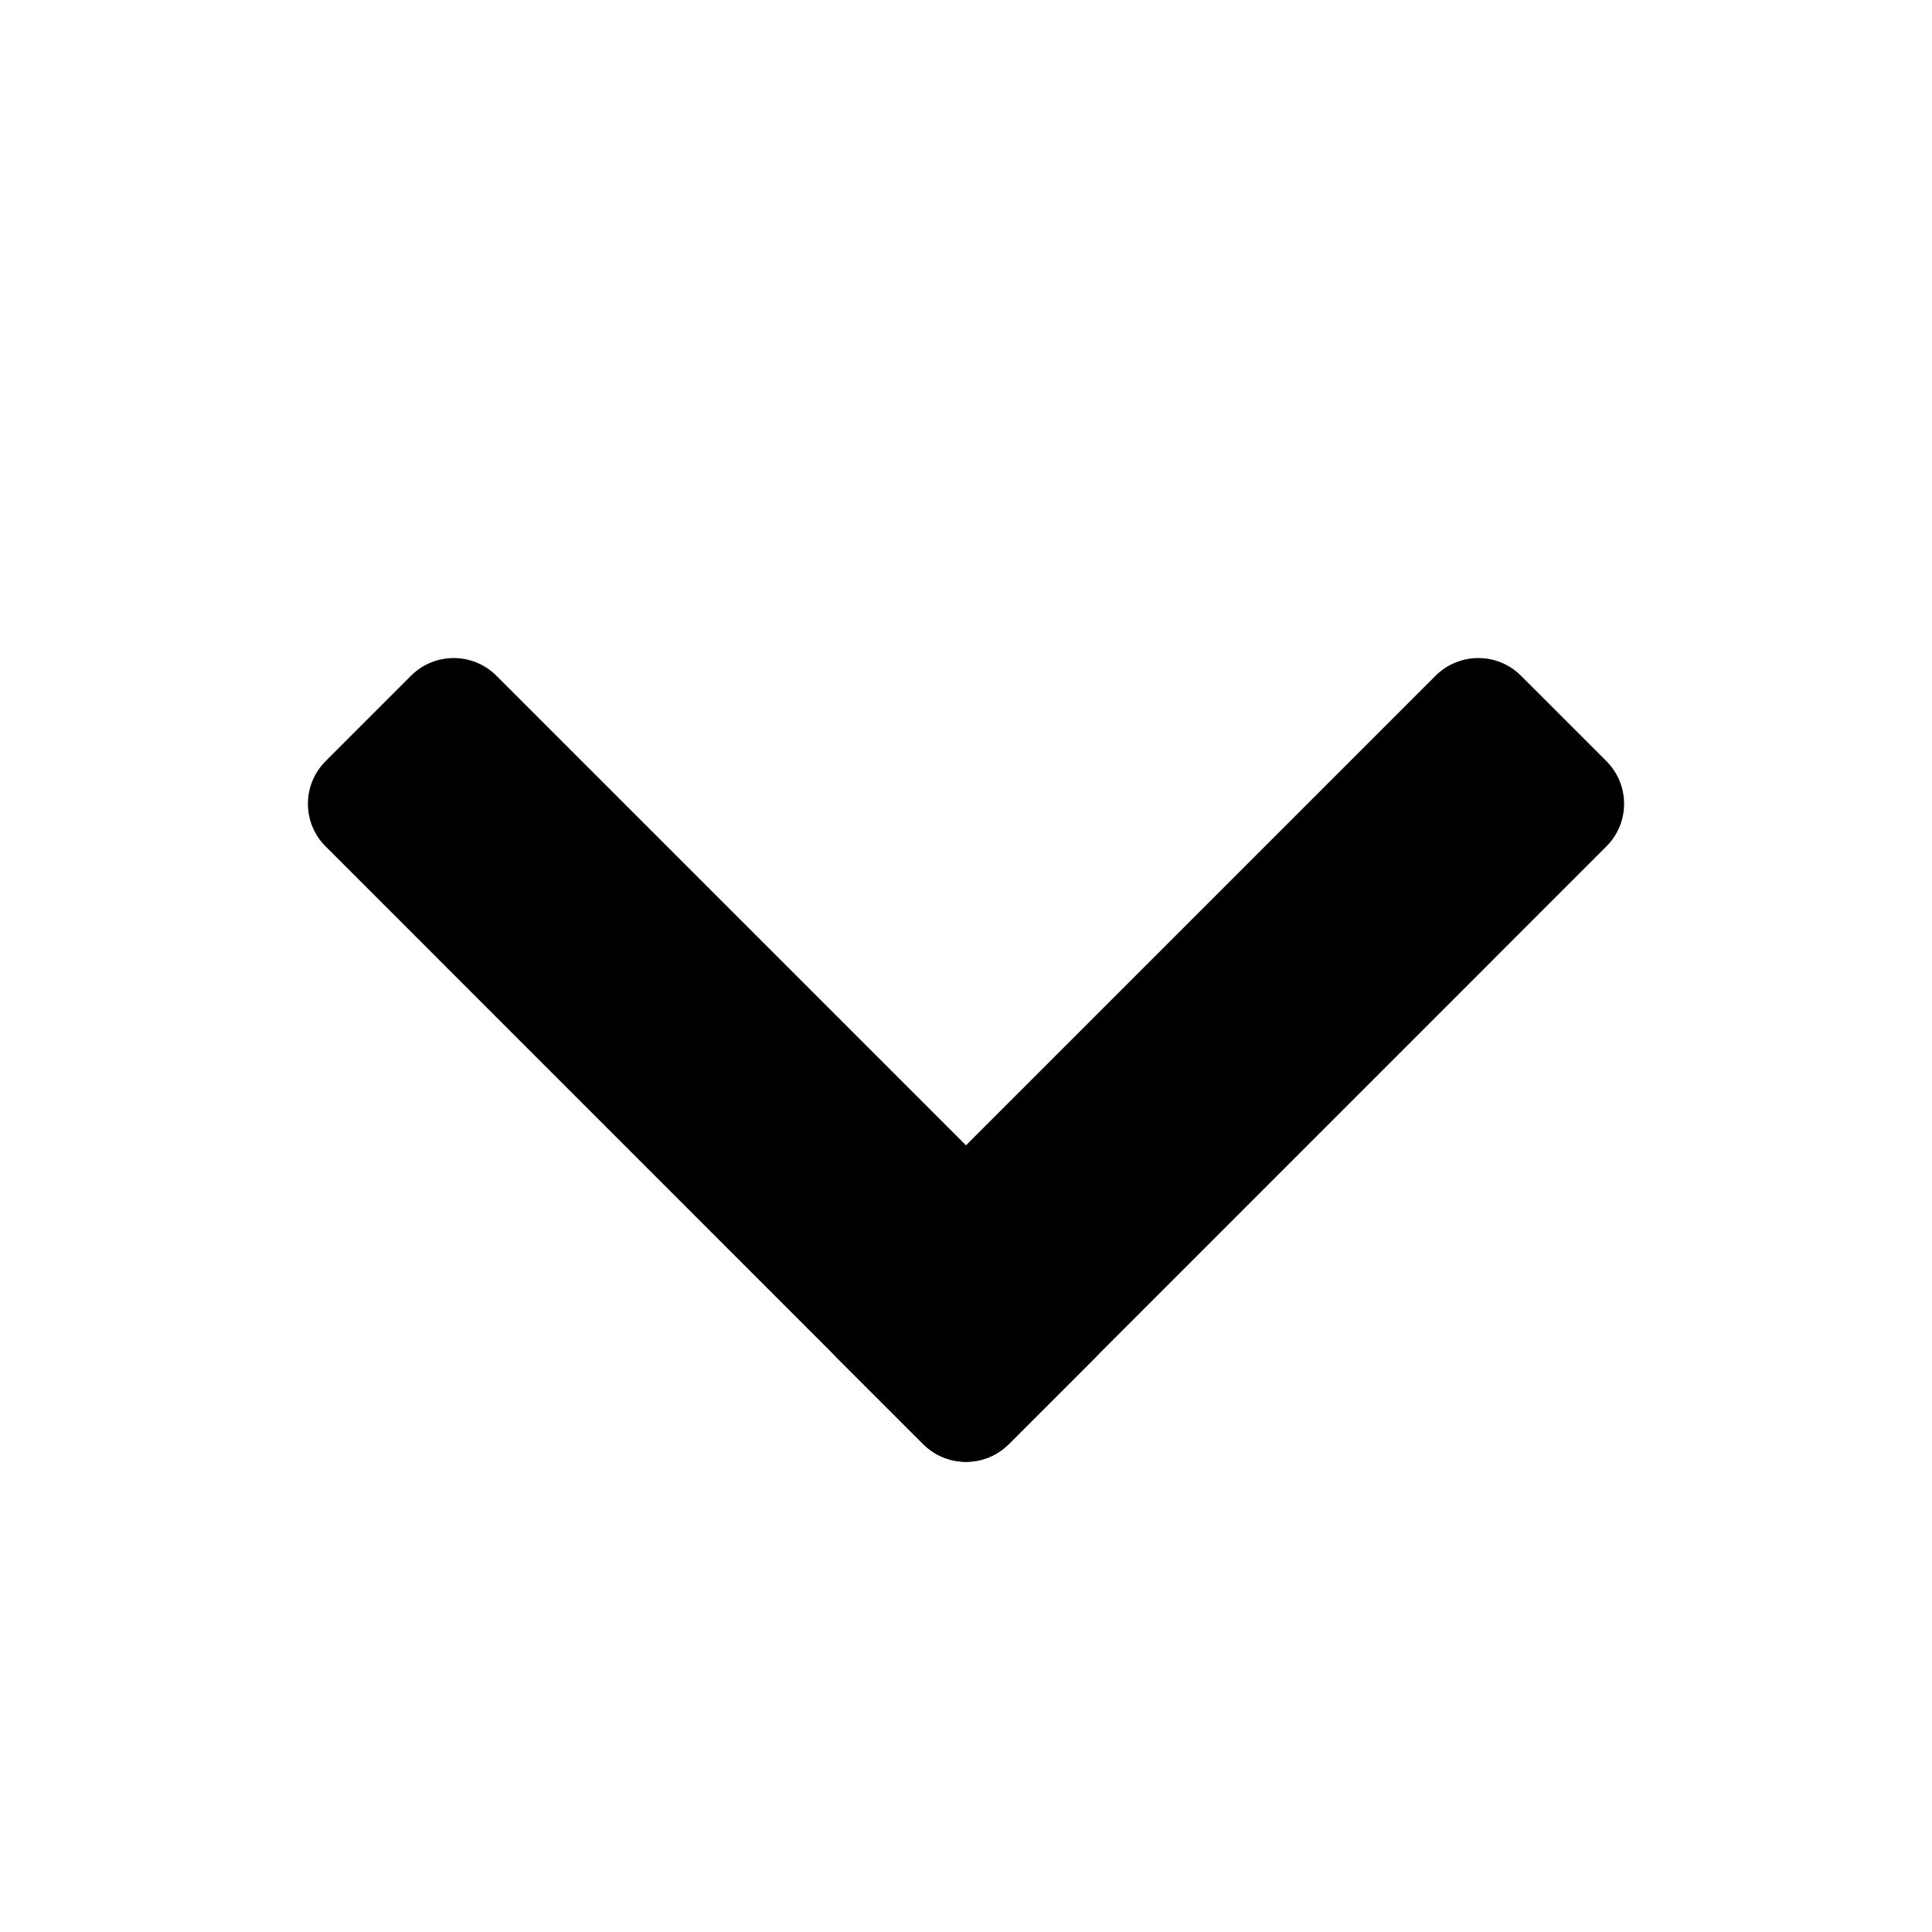
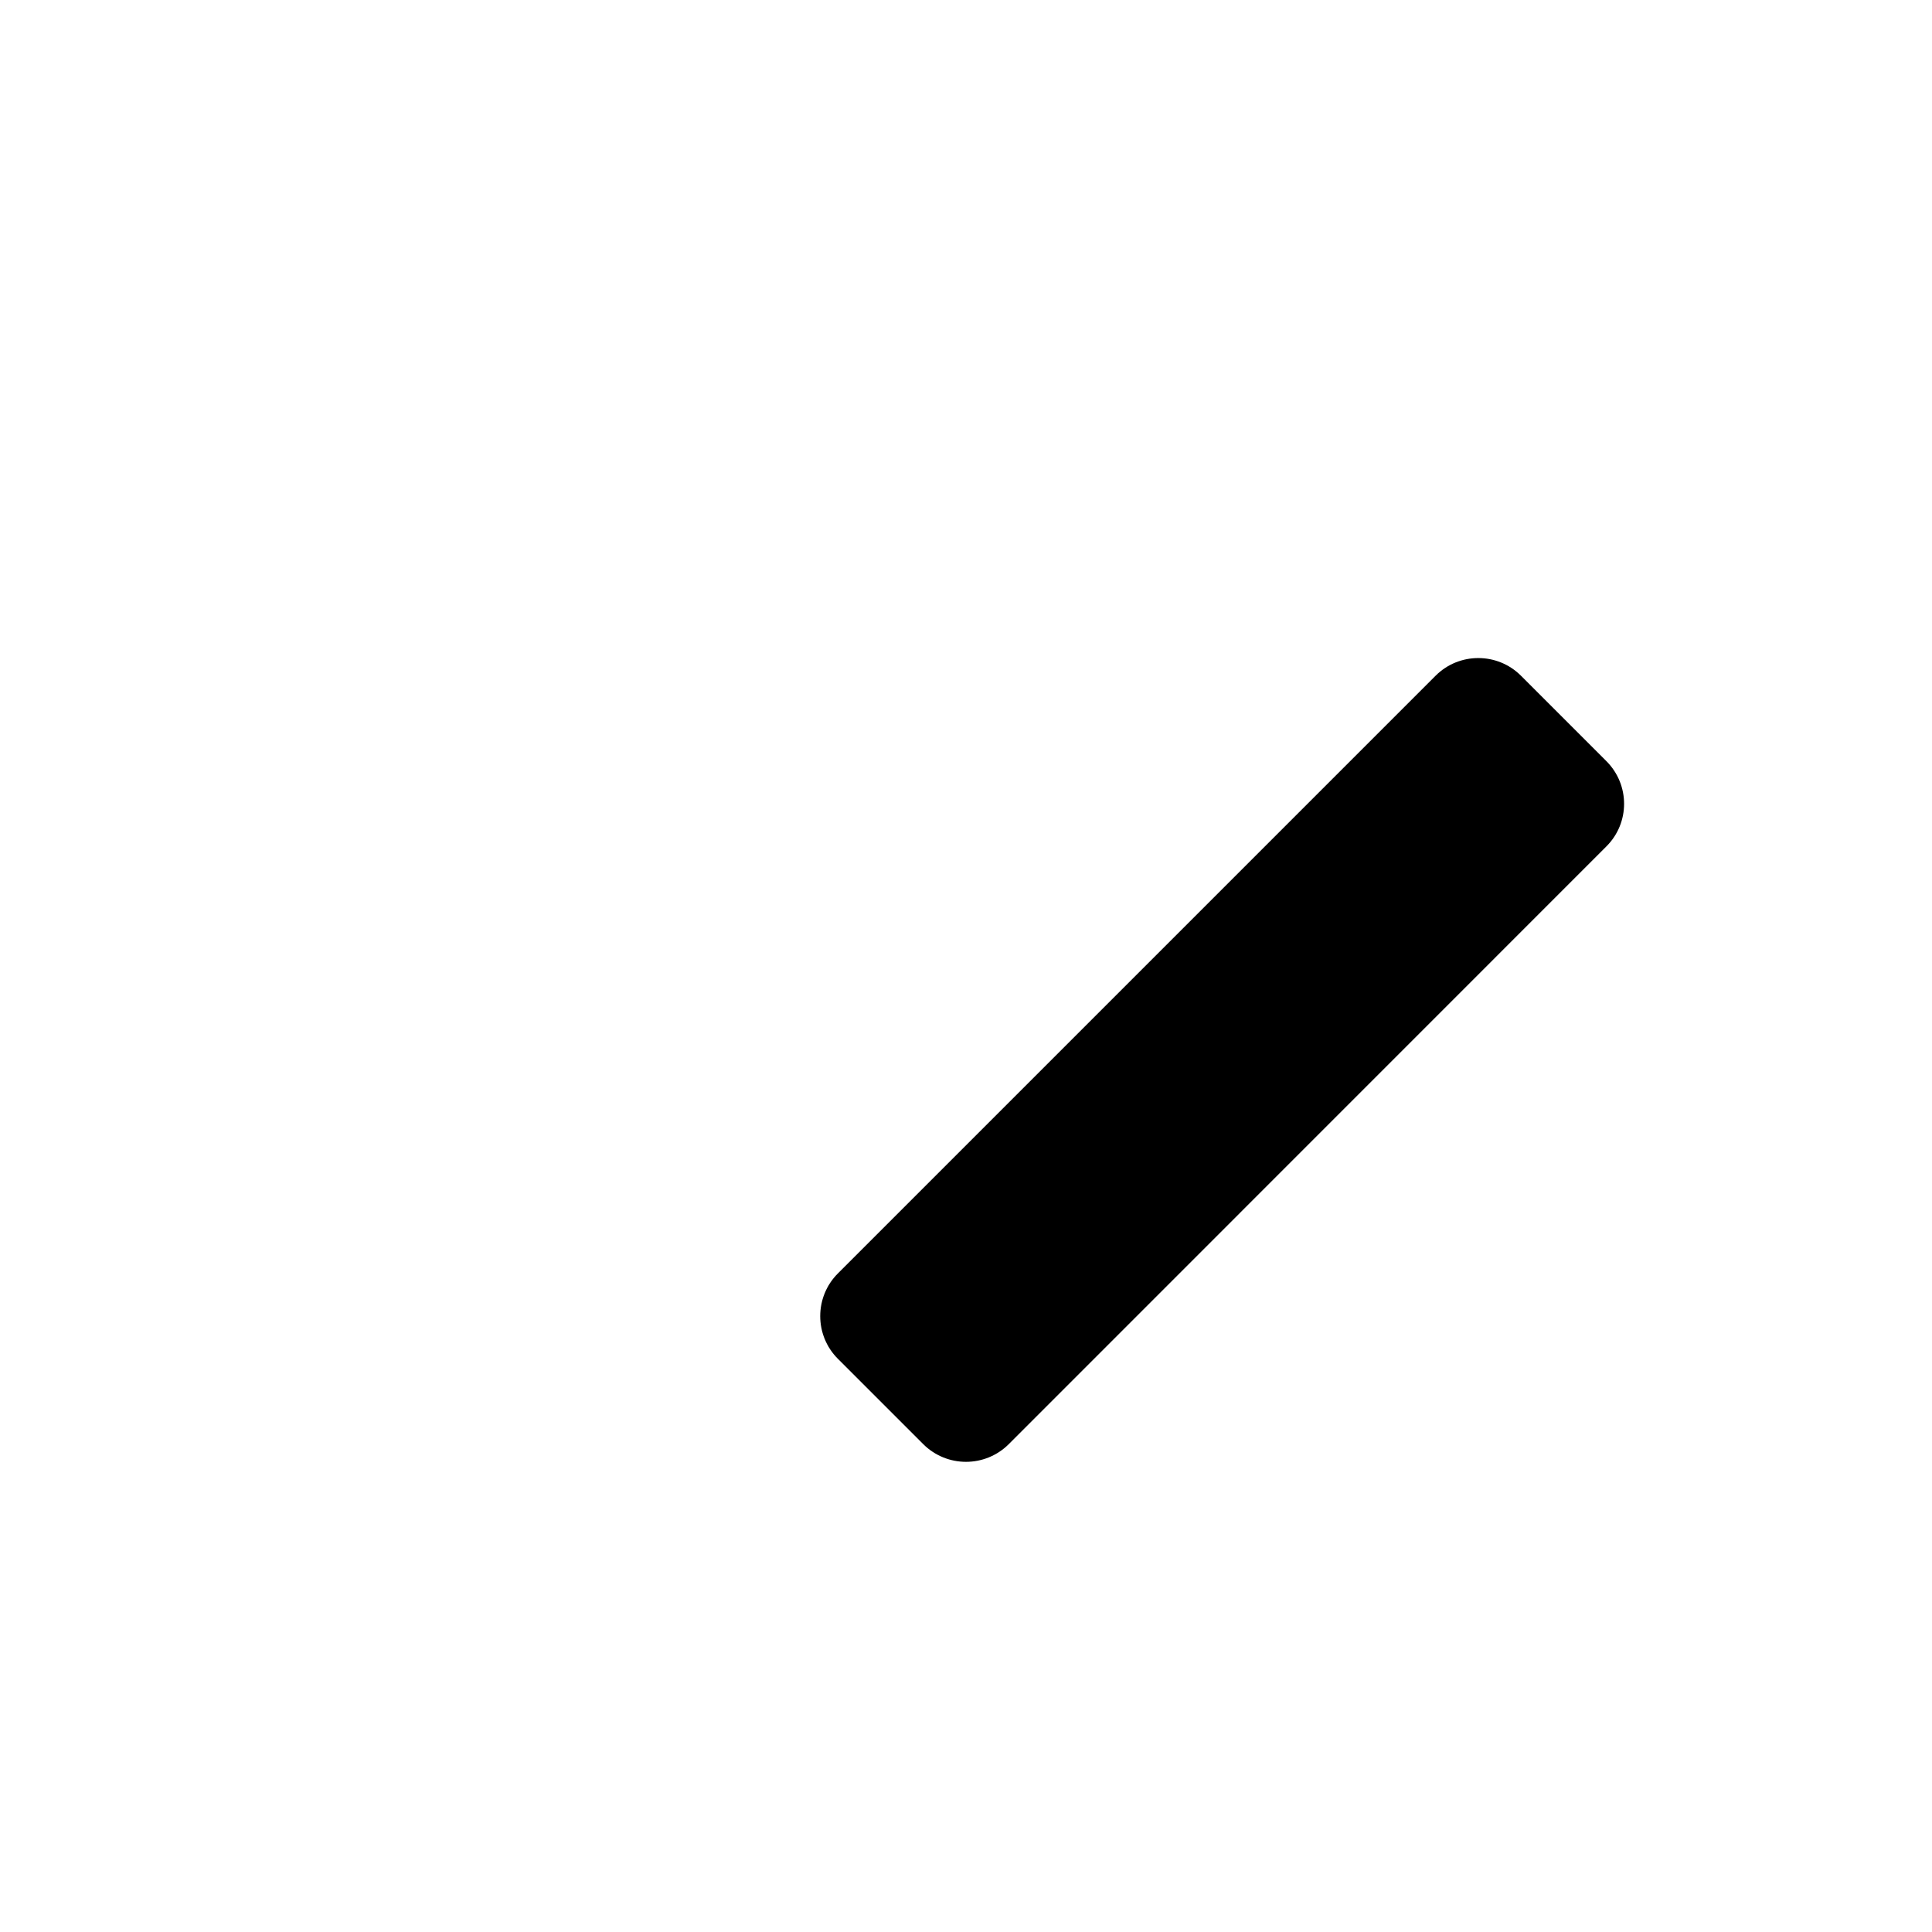
<svg xmlns="http://www.w3.org/2000/svg" width="16" height="16" viewBox="0 0 16 16" fill="none">
  <path d="M11.889 5.596C12.084 5.401 12.401 5.401 12.596 5.596L13.303 6.303C13.499 6.499 13.499 6.815 13.303 7.01L8.354 11.96C8.158 12.155 7.842 12.155 7.646 11.96L6.939 11.253C6.744 11.058 6.744 10.741 6.939 10.546L11.889 5.596Z" fill="black" />
-   <path d="M9.061 10.546C9.256 10.741 9.256 11.058 9.061 11.253L8.354 11.96C8.158 12.155 7.842 12.155 7.646 11.96L2.697 7.01C2.501 6.815 2.501 6.499 2.697 6.303L3.404 5.596C3.599 5.401 3.916 5.401 4.111 5.596L9.061 10.546Z" fill="black" />
</svg>